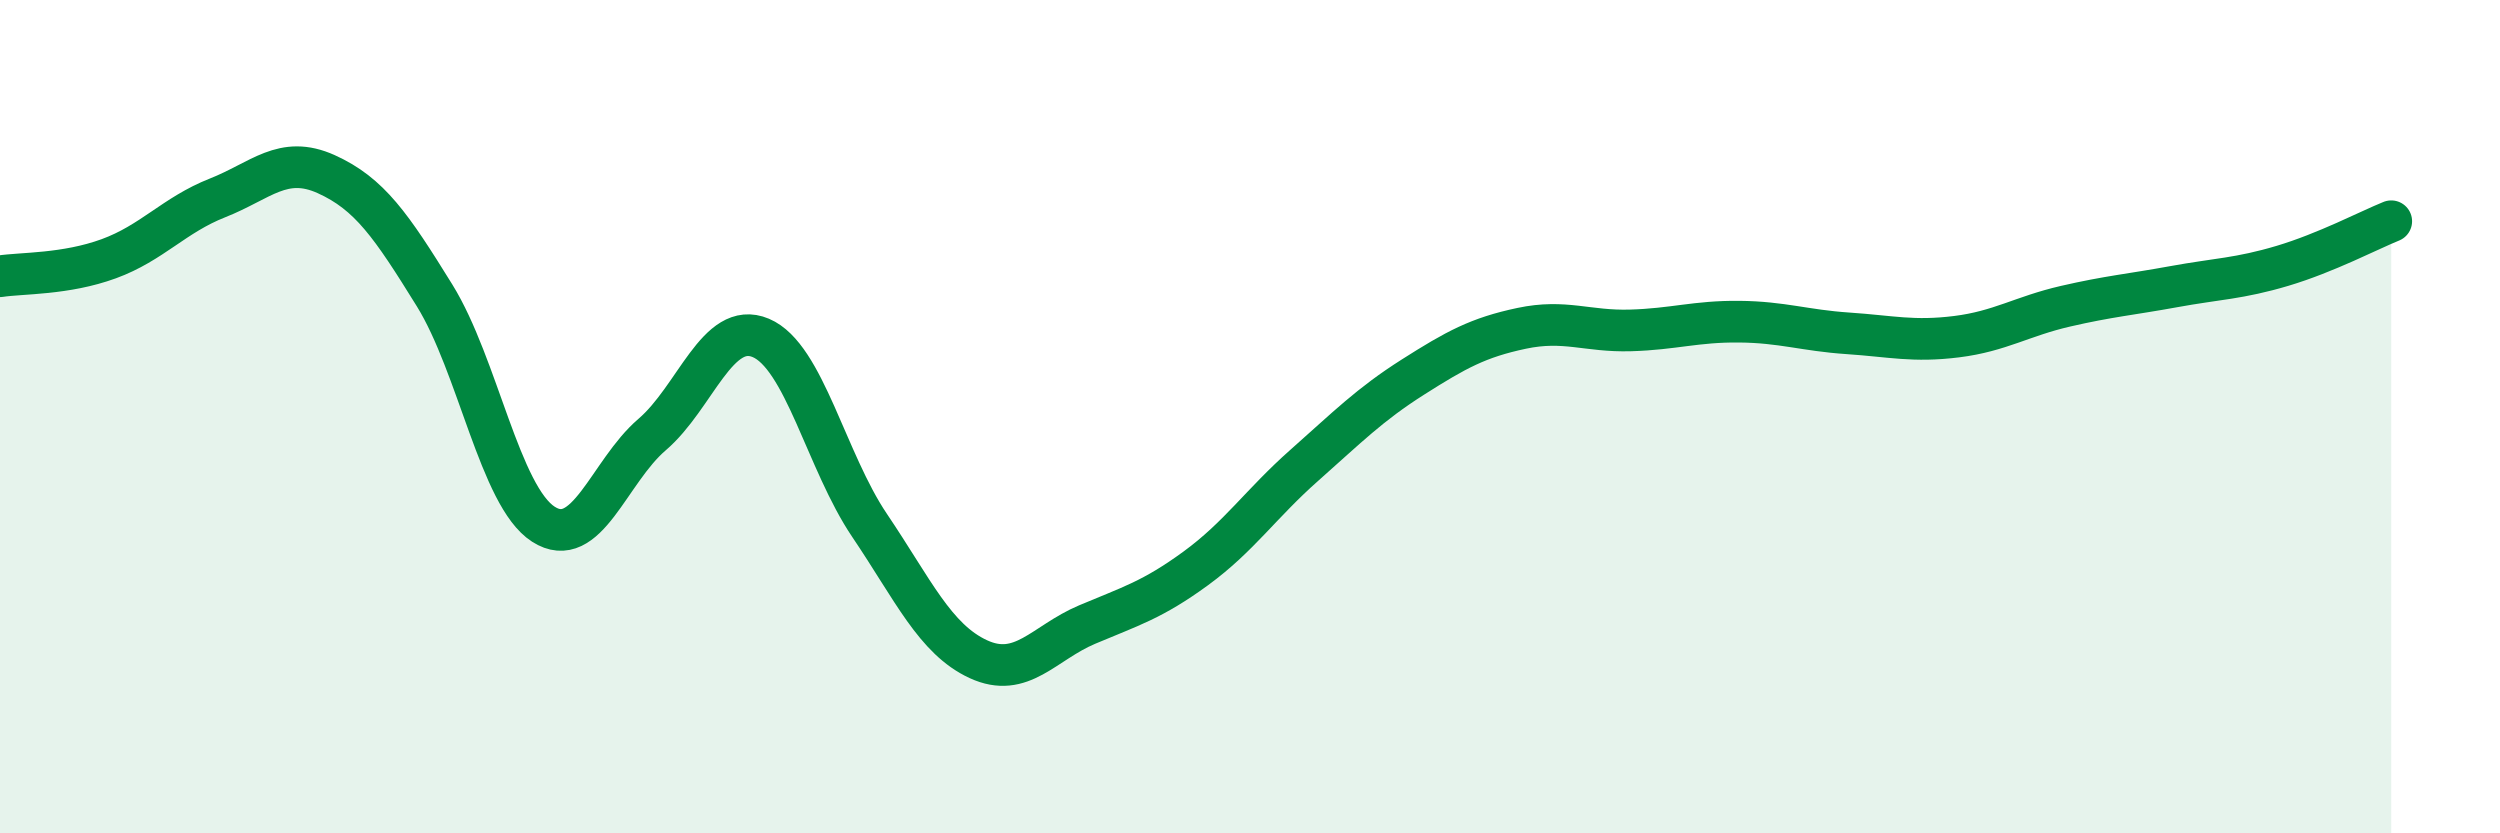
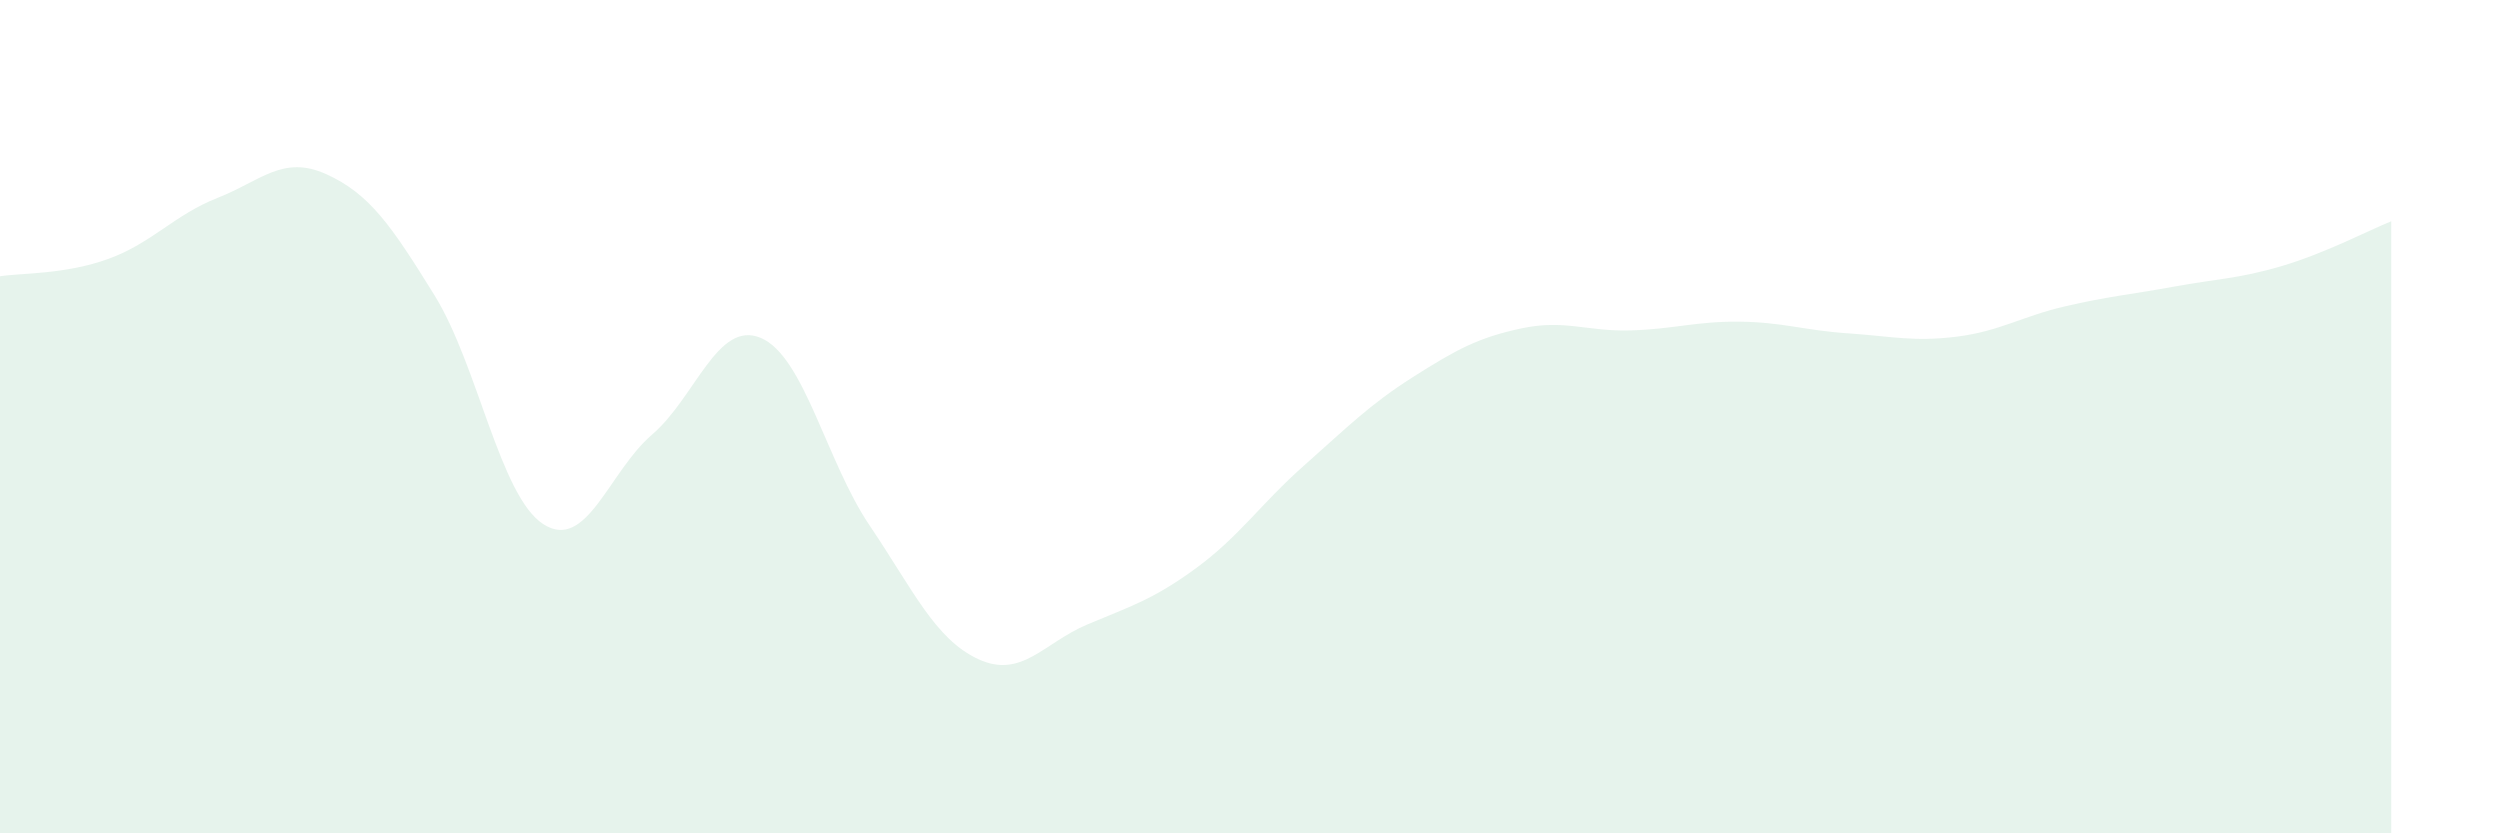
<svg xmlns="http://www.w3.org/2000/svg" width="60" height="20" viewBox="0 0 60 20">
  <path d="M 0,6.63 C 0.52,6.55 1.57,6.59 2.61,6.21 C 3.65,5.83 4.18,5.16 5.22,4.75 C 6.26,4.34 6.79,3.71 7.83,4.18 C 8.87,4.65 9.39,5.41 10.43,7.09 C 11.47,8.77 12,11.91 13.04,12.58 C 14.08,13.25 14.61,11.32 15.65,10.43 C 16.69,9.54 17.22,7.67 18.26,8.11 C 19.3,8.55 19.83,11.07 20.87,12.61 C 21.91,14.15 22.44,15.34 23.48,15.82 C 24.52,16.3 25.05,15.43 26.09,14.99 C 27.13,14.55 27.66,14.4 28.7,13.64 C 29.74,12.88 30.26,12.09 31.3,11.17 C 32.34,10.25 32.87,9.71 33.91,9.05 C 34.95,8.39 35.48,8.1 36.52,7.88 C 37.56,7.66 38.09,7.96 39.13,7.93 C 40.17,7.9 40.7,7.71 41.74,7.72 C 42.78,7.73 43.31,7.93 44.35,8 C 45.39,8.07 45.92,8.21 46.96,8.08 C 48,7.95 48.53,7.59 49.57,7.35 C 50.61,7.11 51.13,7.07 52.17,6.88 C 53.21,6.69 53.74,6.69 54.78,6.38 C 55.82,6.07 56.87,5.52 57.39,5.31L57.39 20L0 20Z" fill="#008740" opacity="0.1" stroke-linecap="round" stroke-linejoin="round" />
-   <path d="M 0,6.63 C 0.52,6.55 1.57,6.59 2.61,6.21 C 3.65,5.83 4.18,5.16 5.22,4.75 C 6.26,4.34 6.79,3.71 7.83,4.18 C 8.87,4.65 9.39,5.41 10.43,7.09 C 11.47,8.77 12,11.91 13.04,12.58 C 14.08,13.25 14.61,11.32 15.65,10.43 C 16.69,9.54 17.22,7.67 18.26,8.11 C 19.3,8.55 19.83,11.07 20.87,12.61 C 21.91,14.15 22.44,15.34 23.48,15.82 C 24.52,16.3 25.05,15.43 26.09,14.99 C 27.13,14.55 27.66,14.4 28.7,13.64 C 29.74,12.88 30.26,12.09 31.3,11.17 C 32.34,10.25 32.87,9.71 33.91,9.05 C 34.95,8.39 35.48,8.1 36.52,7.88 C 37.56,7.66 38.09,7.96 39.13,7.93 C 40.17,7.9 40.7,7.71 41.74,7.72 C 42.78,7.73 43.31,7.93 44.35,8 C 45.39,8.07 45.92,8.21 46.96,8.08 C 48,7.95 48.53,7.59 49.57,7.35 C 50.61,7.11 51.13,7.07 52.17,6.88 C 53.21,6.69 53.74,6.69 54.78,6.38 C 55.82,6.07 56.87,5.52 57.39,5.31" stroke="#008740" stroke-width="1" fill="none" stroke-linecap="round" stroke-linejoin="round" />
</svg>